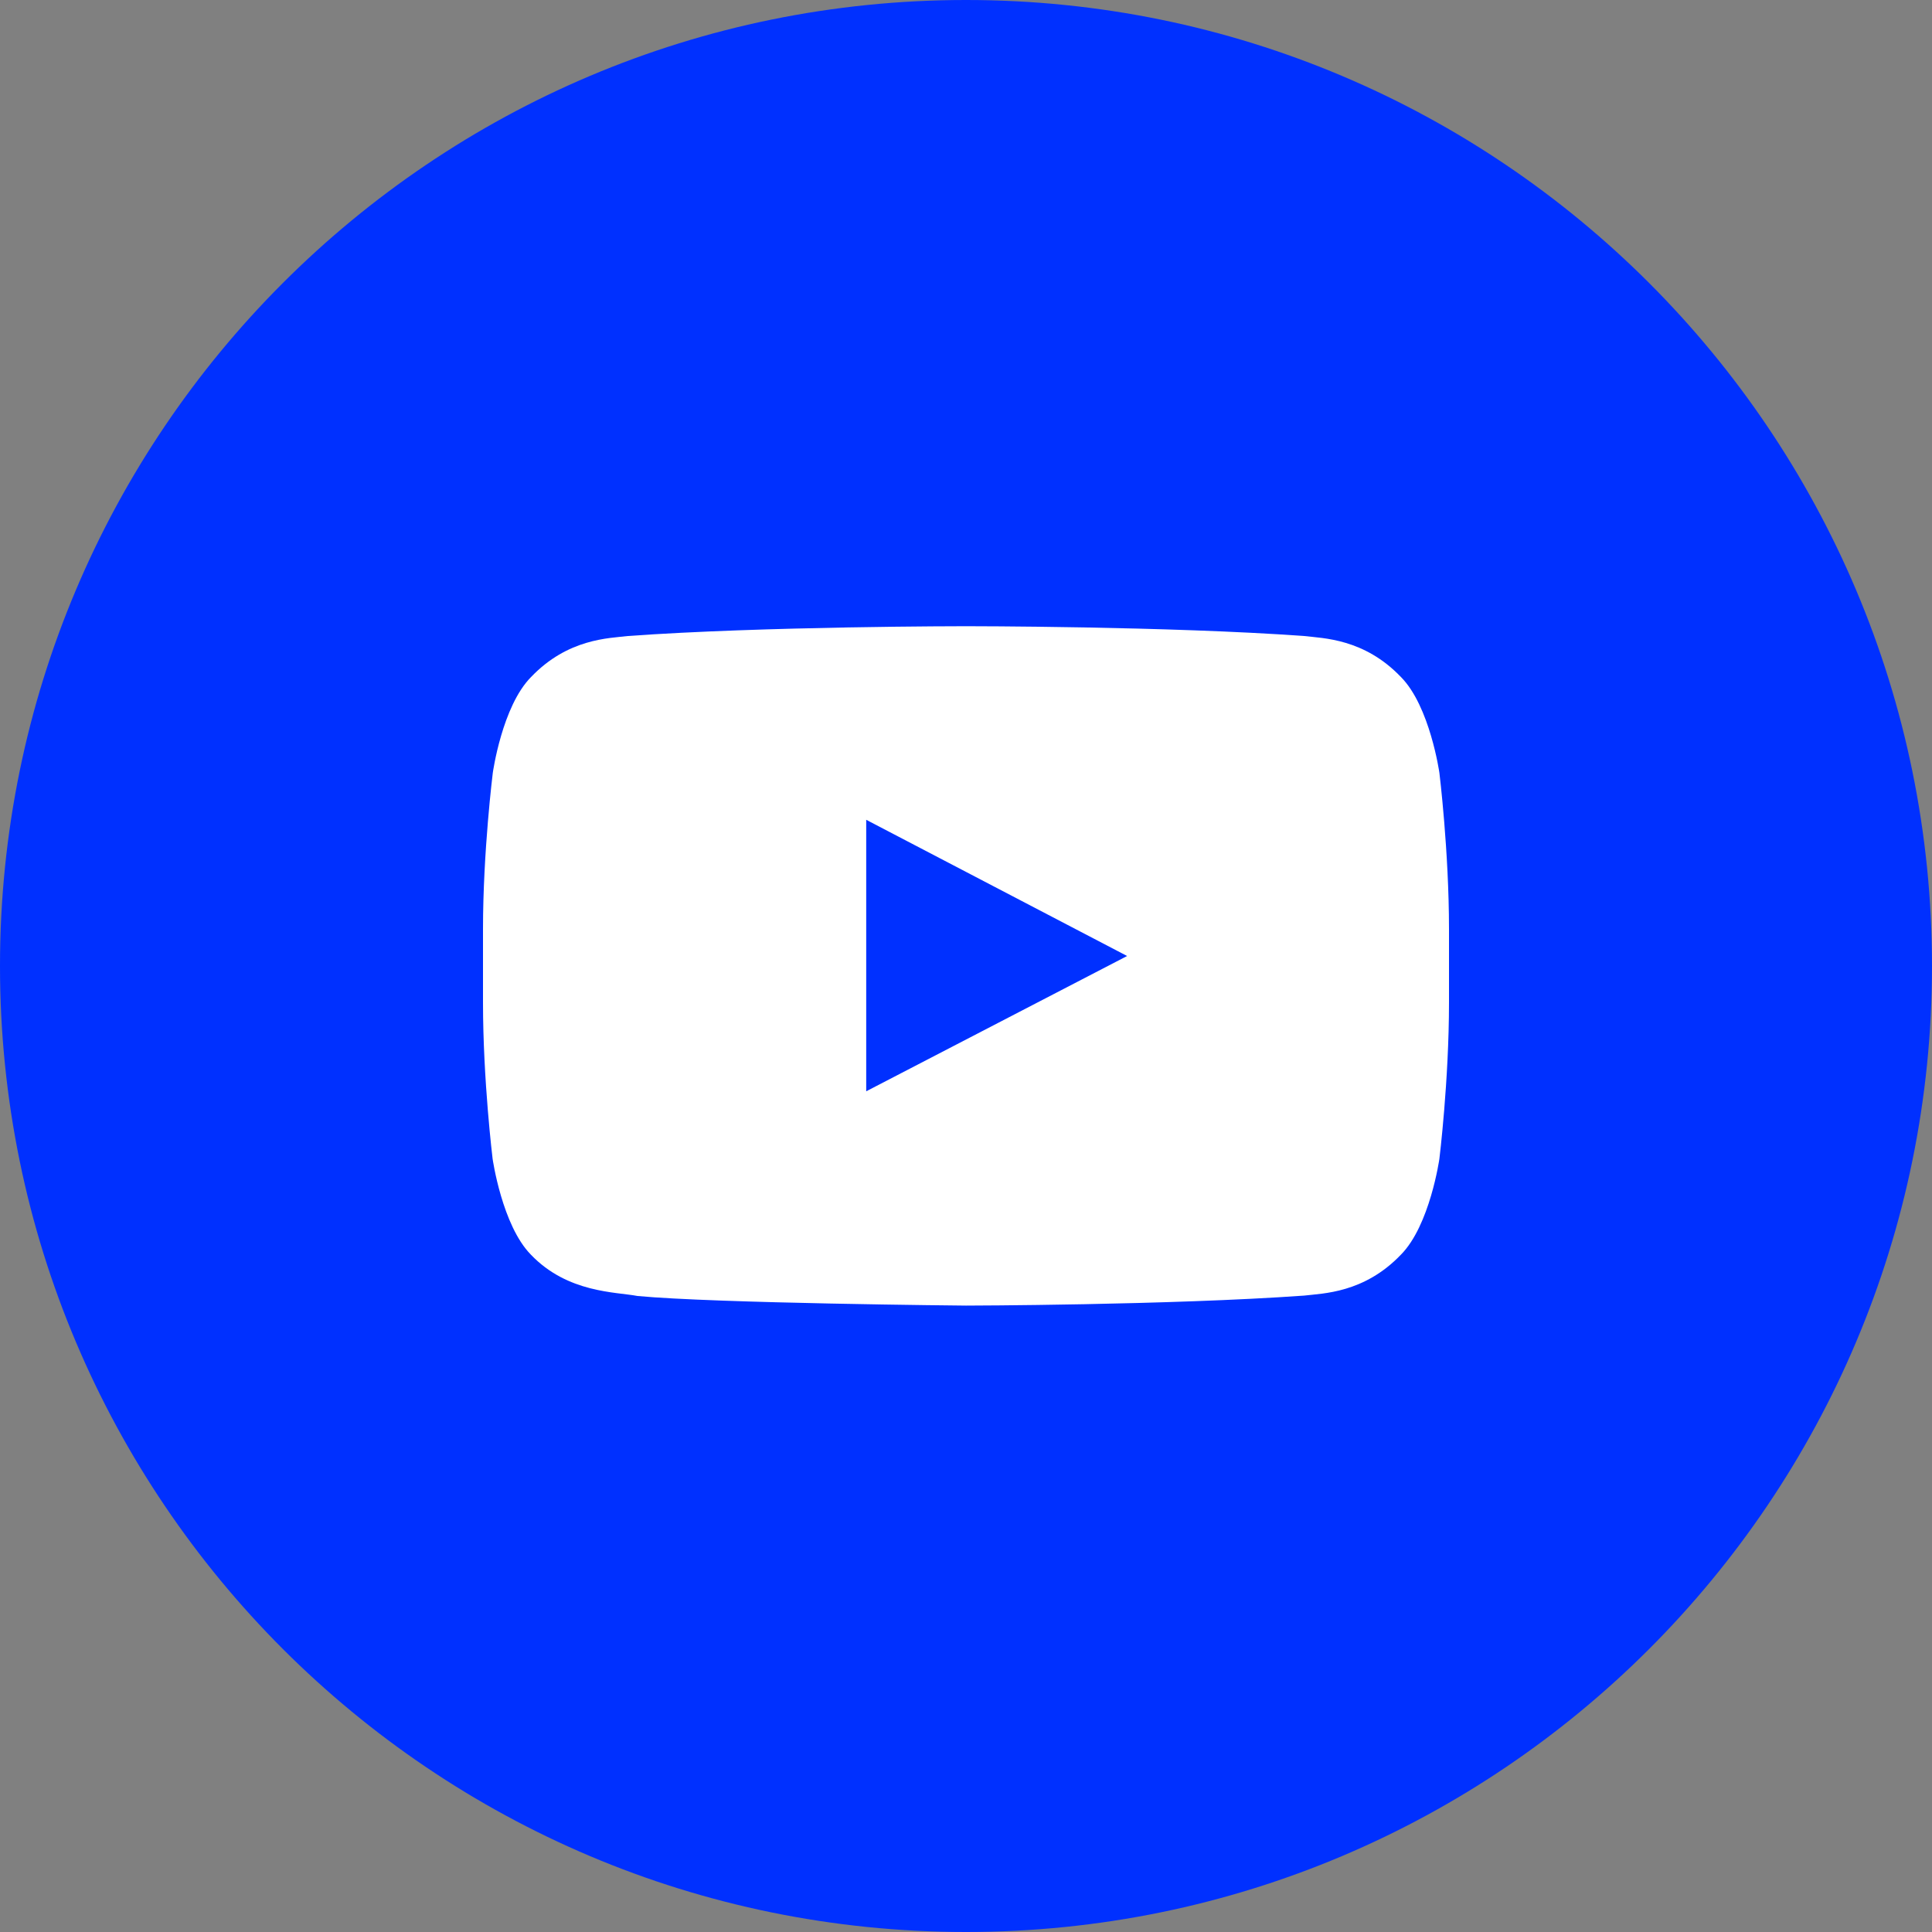
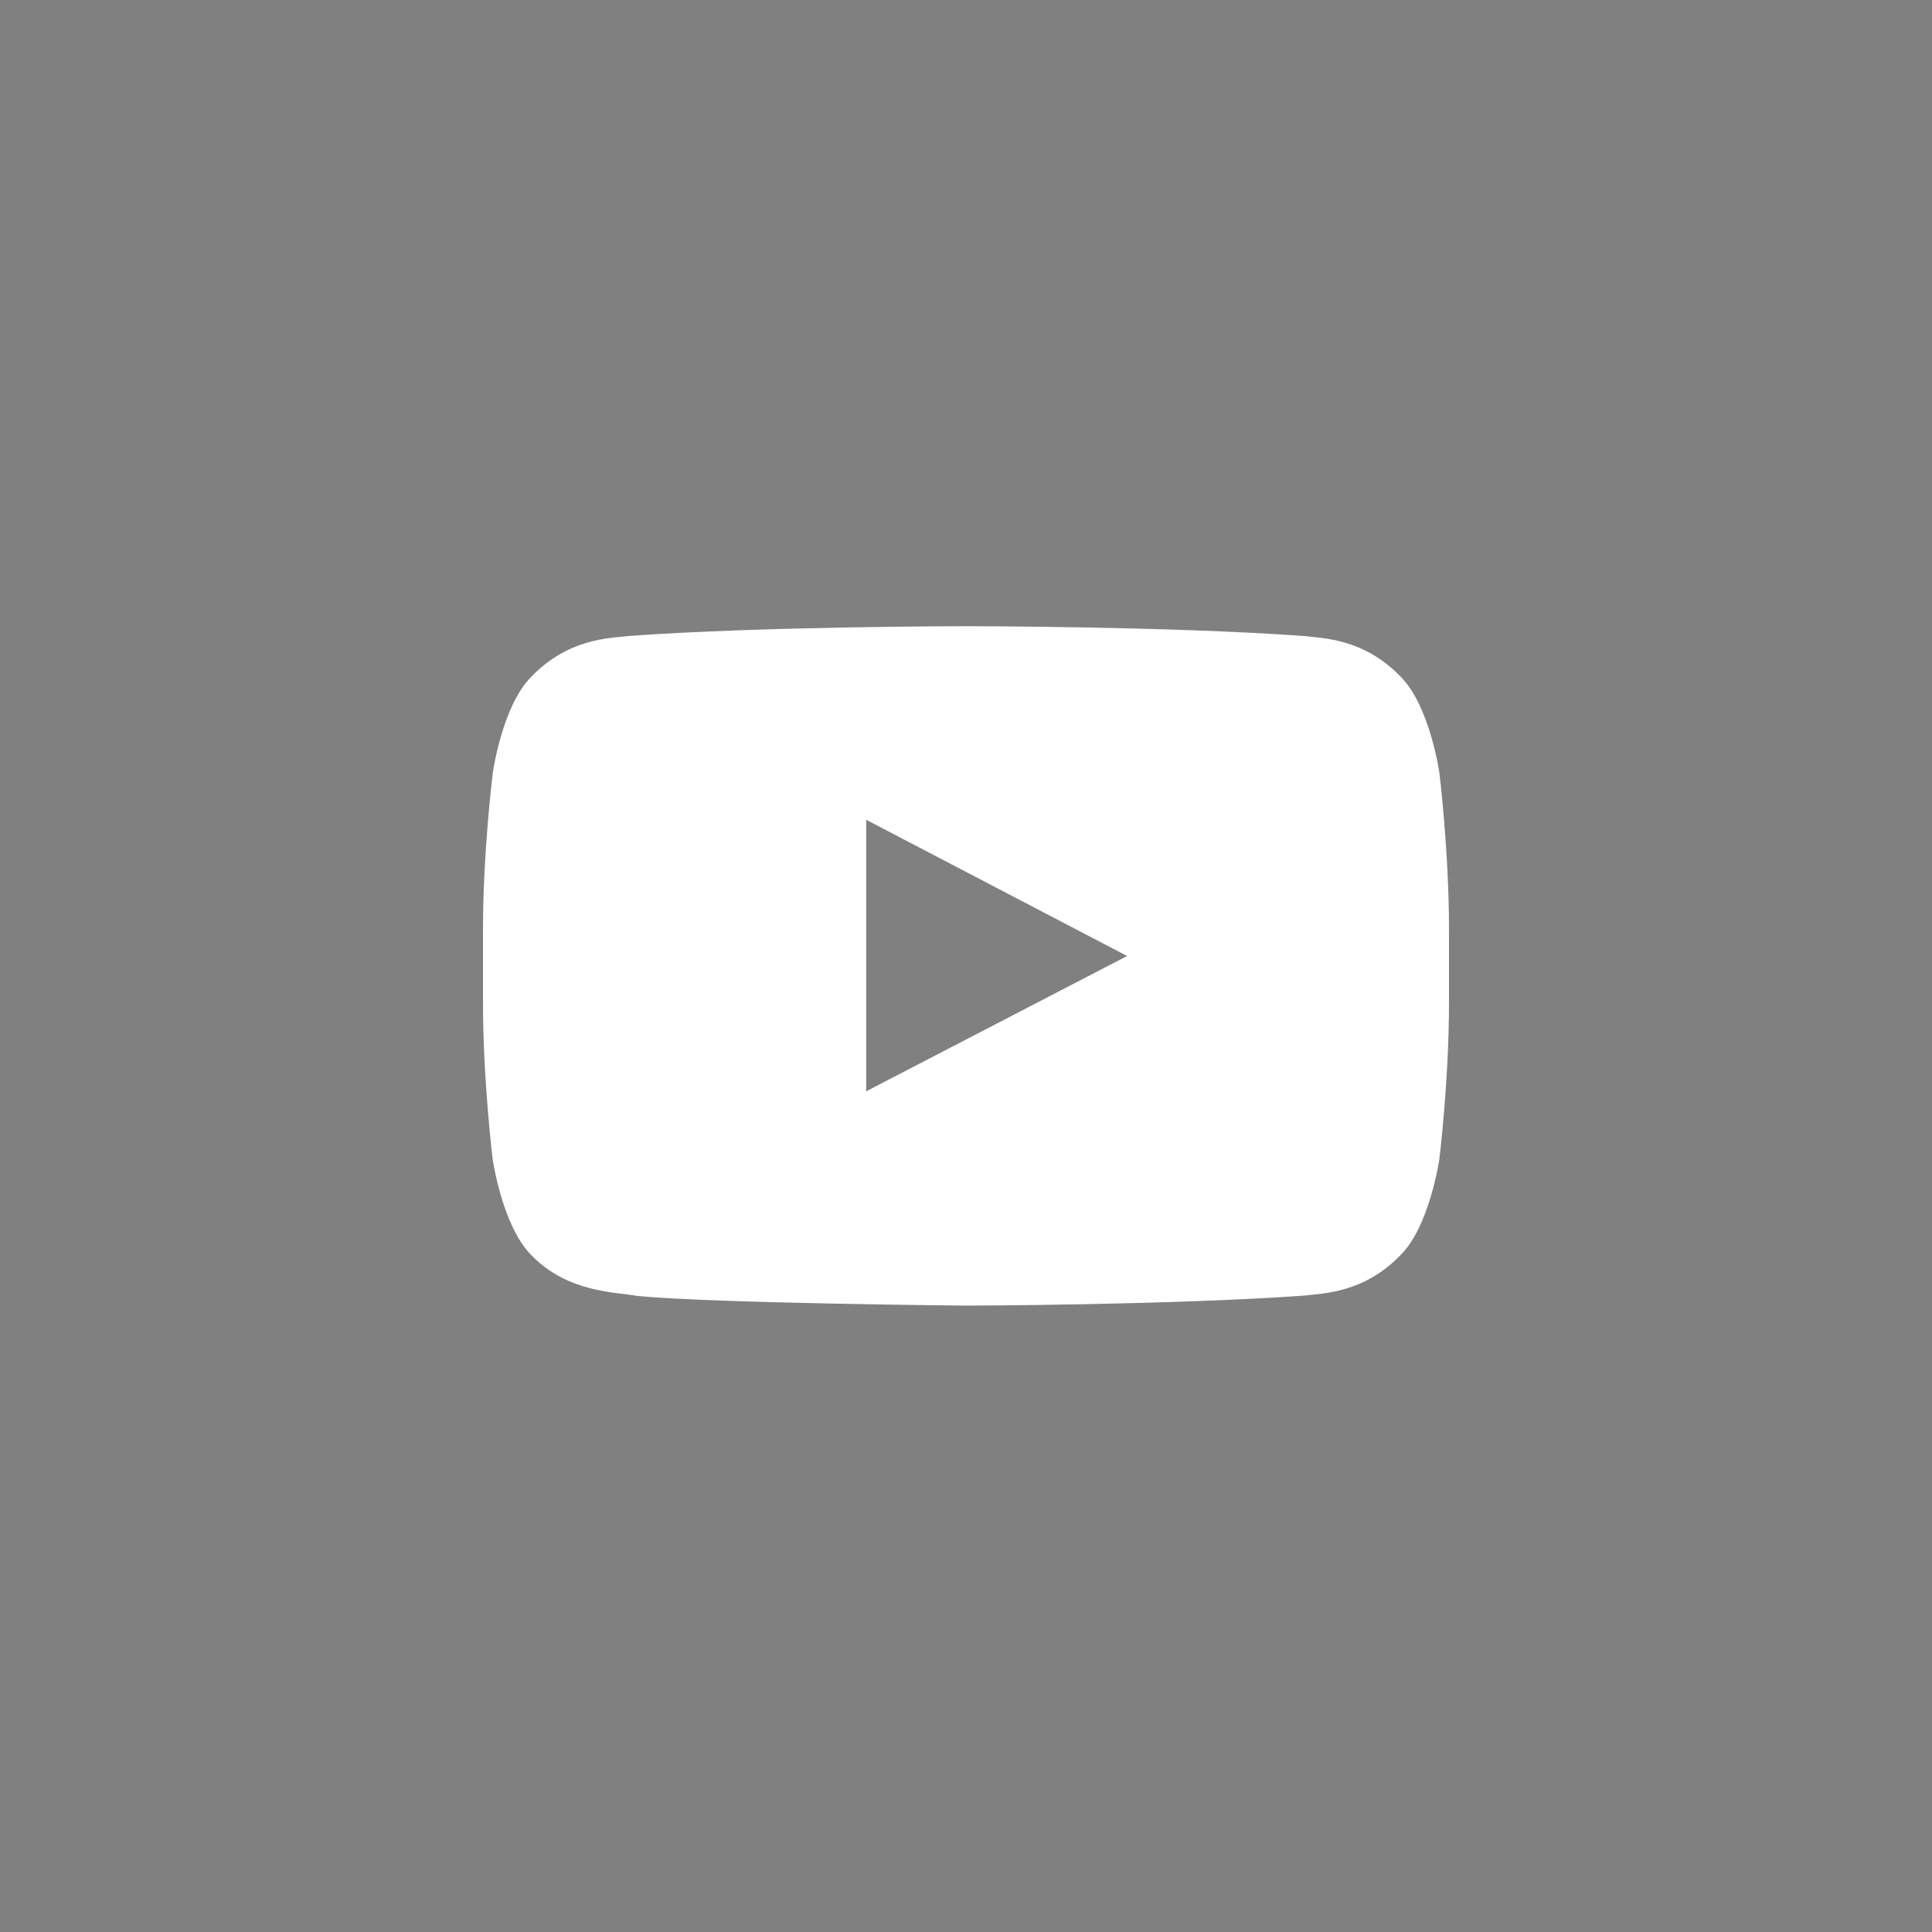
<svg xmlns="http://www.w3.org/2000/svg" width="40" height="40" viewBox="0 0 40 40" fill="none">
  <rect x="0" y="0" width="40" height="40" fill="#808080" stroke="none" />
-   <path d="M0 20C0 8.954 8.954 0 20 0V0C31.046 0 40 8.954 40 20V20C40 31.046 31.046 40 20 40V40C8.954 40 0 31.046 0 20V20Z" fill="#0030FF" />
  <path d="M29.801 16C29.801 16 29.605 14.621 29.004 14.016C28.242 13.219 27.391 13.215 27 13.168C24.203 12.965 20.004 12.965 20.004 12.965H19.996C19.996 12.965 15.797 12.965 13 13.168C12.609 13.215 11.758 13.219 10.996 14.016C10.395 14.621 10.203 16 10.203 16C10.203 16 10 17.621 10 19.238V20.754C10 22.371 10.199 23.992 10.199 23.992C10.199 23.992 10.395 25.371 10.992 25.977C11.754 26.773 12.754 26.746 13.199 26.832C14.801 26.984 20 27.031 20 27.031C20 27.031 24.203 27.023 27 26.824C27.391 26.777 28.242 26.773 29.004 25.977C29.605 25.371 29.801 23.992 29.801 23.992C29.801 23.992 30 22.375 30 20.754V19.238C30 17.621 29.801 16 29.801 16ZM17.934 22.594V16.973L23.336 19.793L17.934 22.594Z" fill="white" />
</svg>